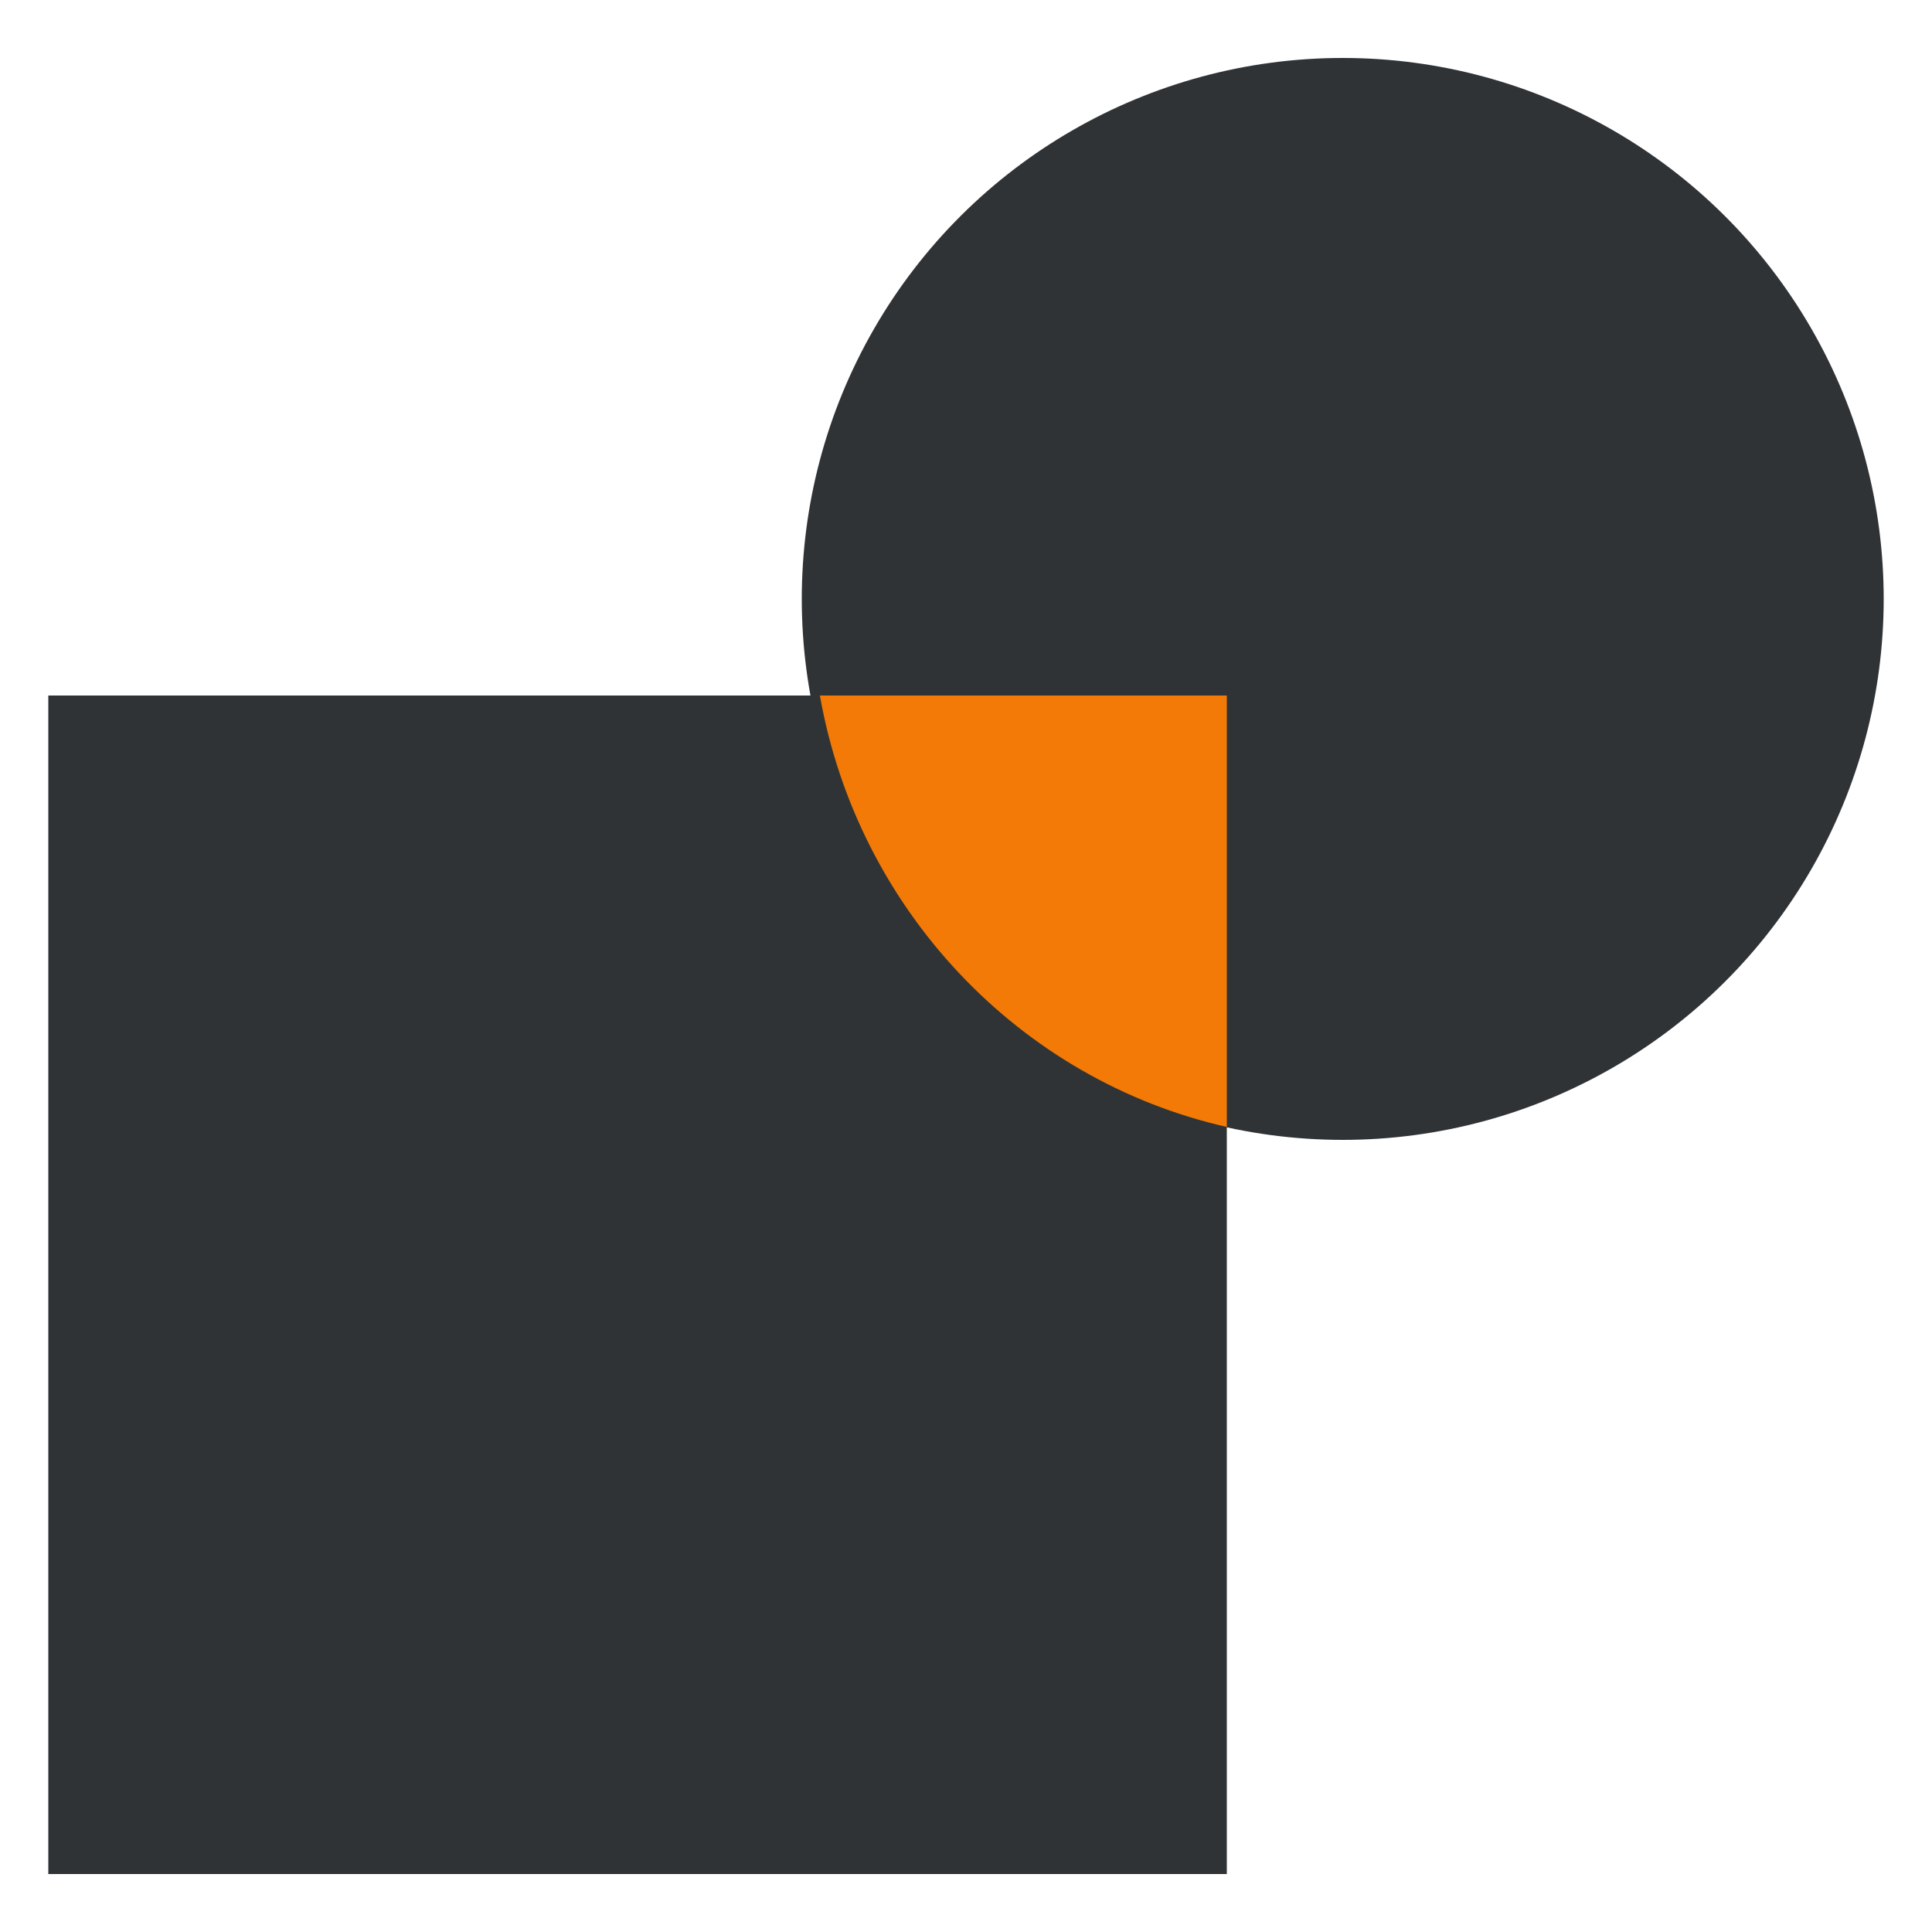
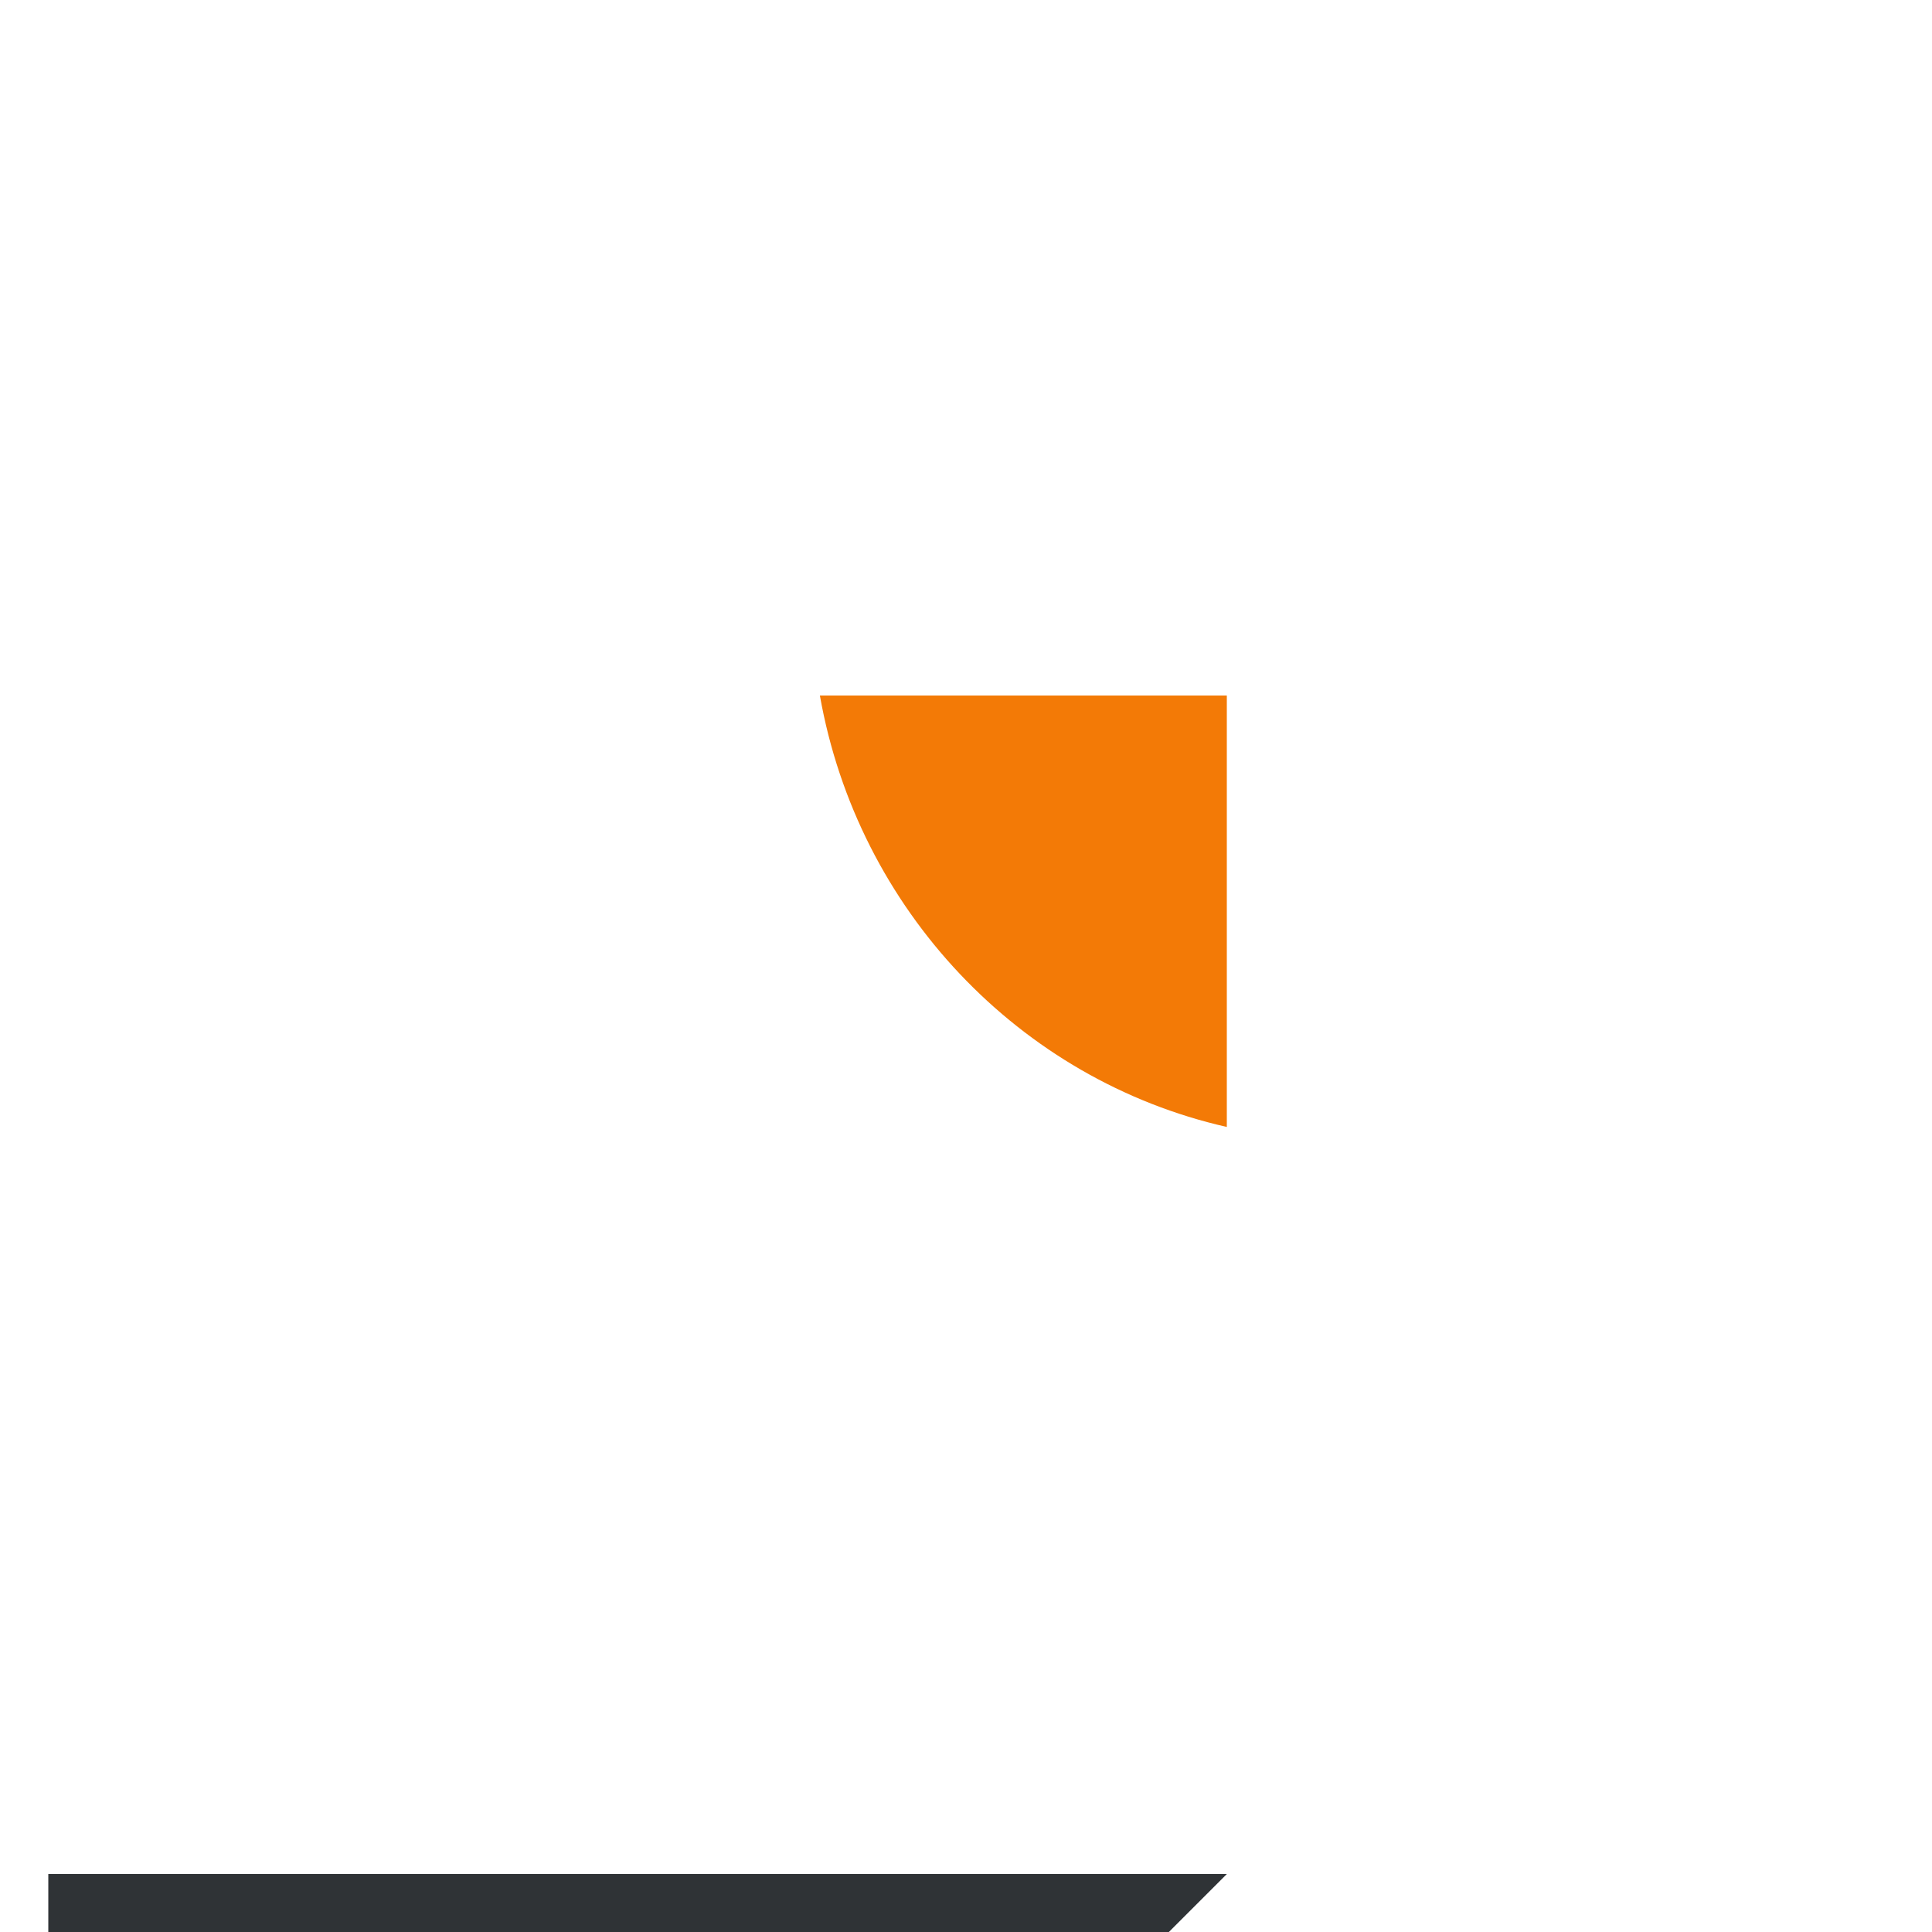
<svg xmlns="http://www.w3.org/2000/svg" width="100" height="100" viewBox="0 0 100 100" fill="none">
-   <path fill="#2F3336" d="M63.5 97V36h-61v61z" />
-   <circle cx="28" cy="28" r="28" transform="matrix(0 -1 -1 0 97.5 59)" fill="#2F3336" />
+   <path fill="#2F3336" d="M63.5 97h-61v61z" />
  <path fill-rule="evenodd" clip-rule="evenodd" d="M42.437 36C44.4 47.084 52.77 55.9 63.5 58.331V36H42.437z" fill="#F37A06" />
</svg>